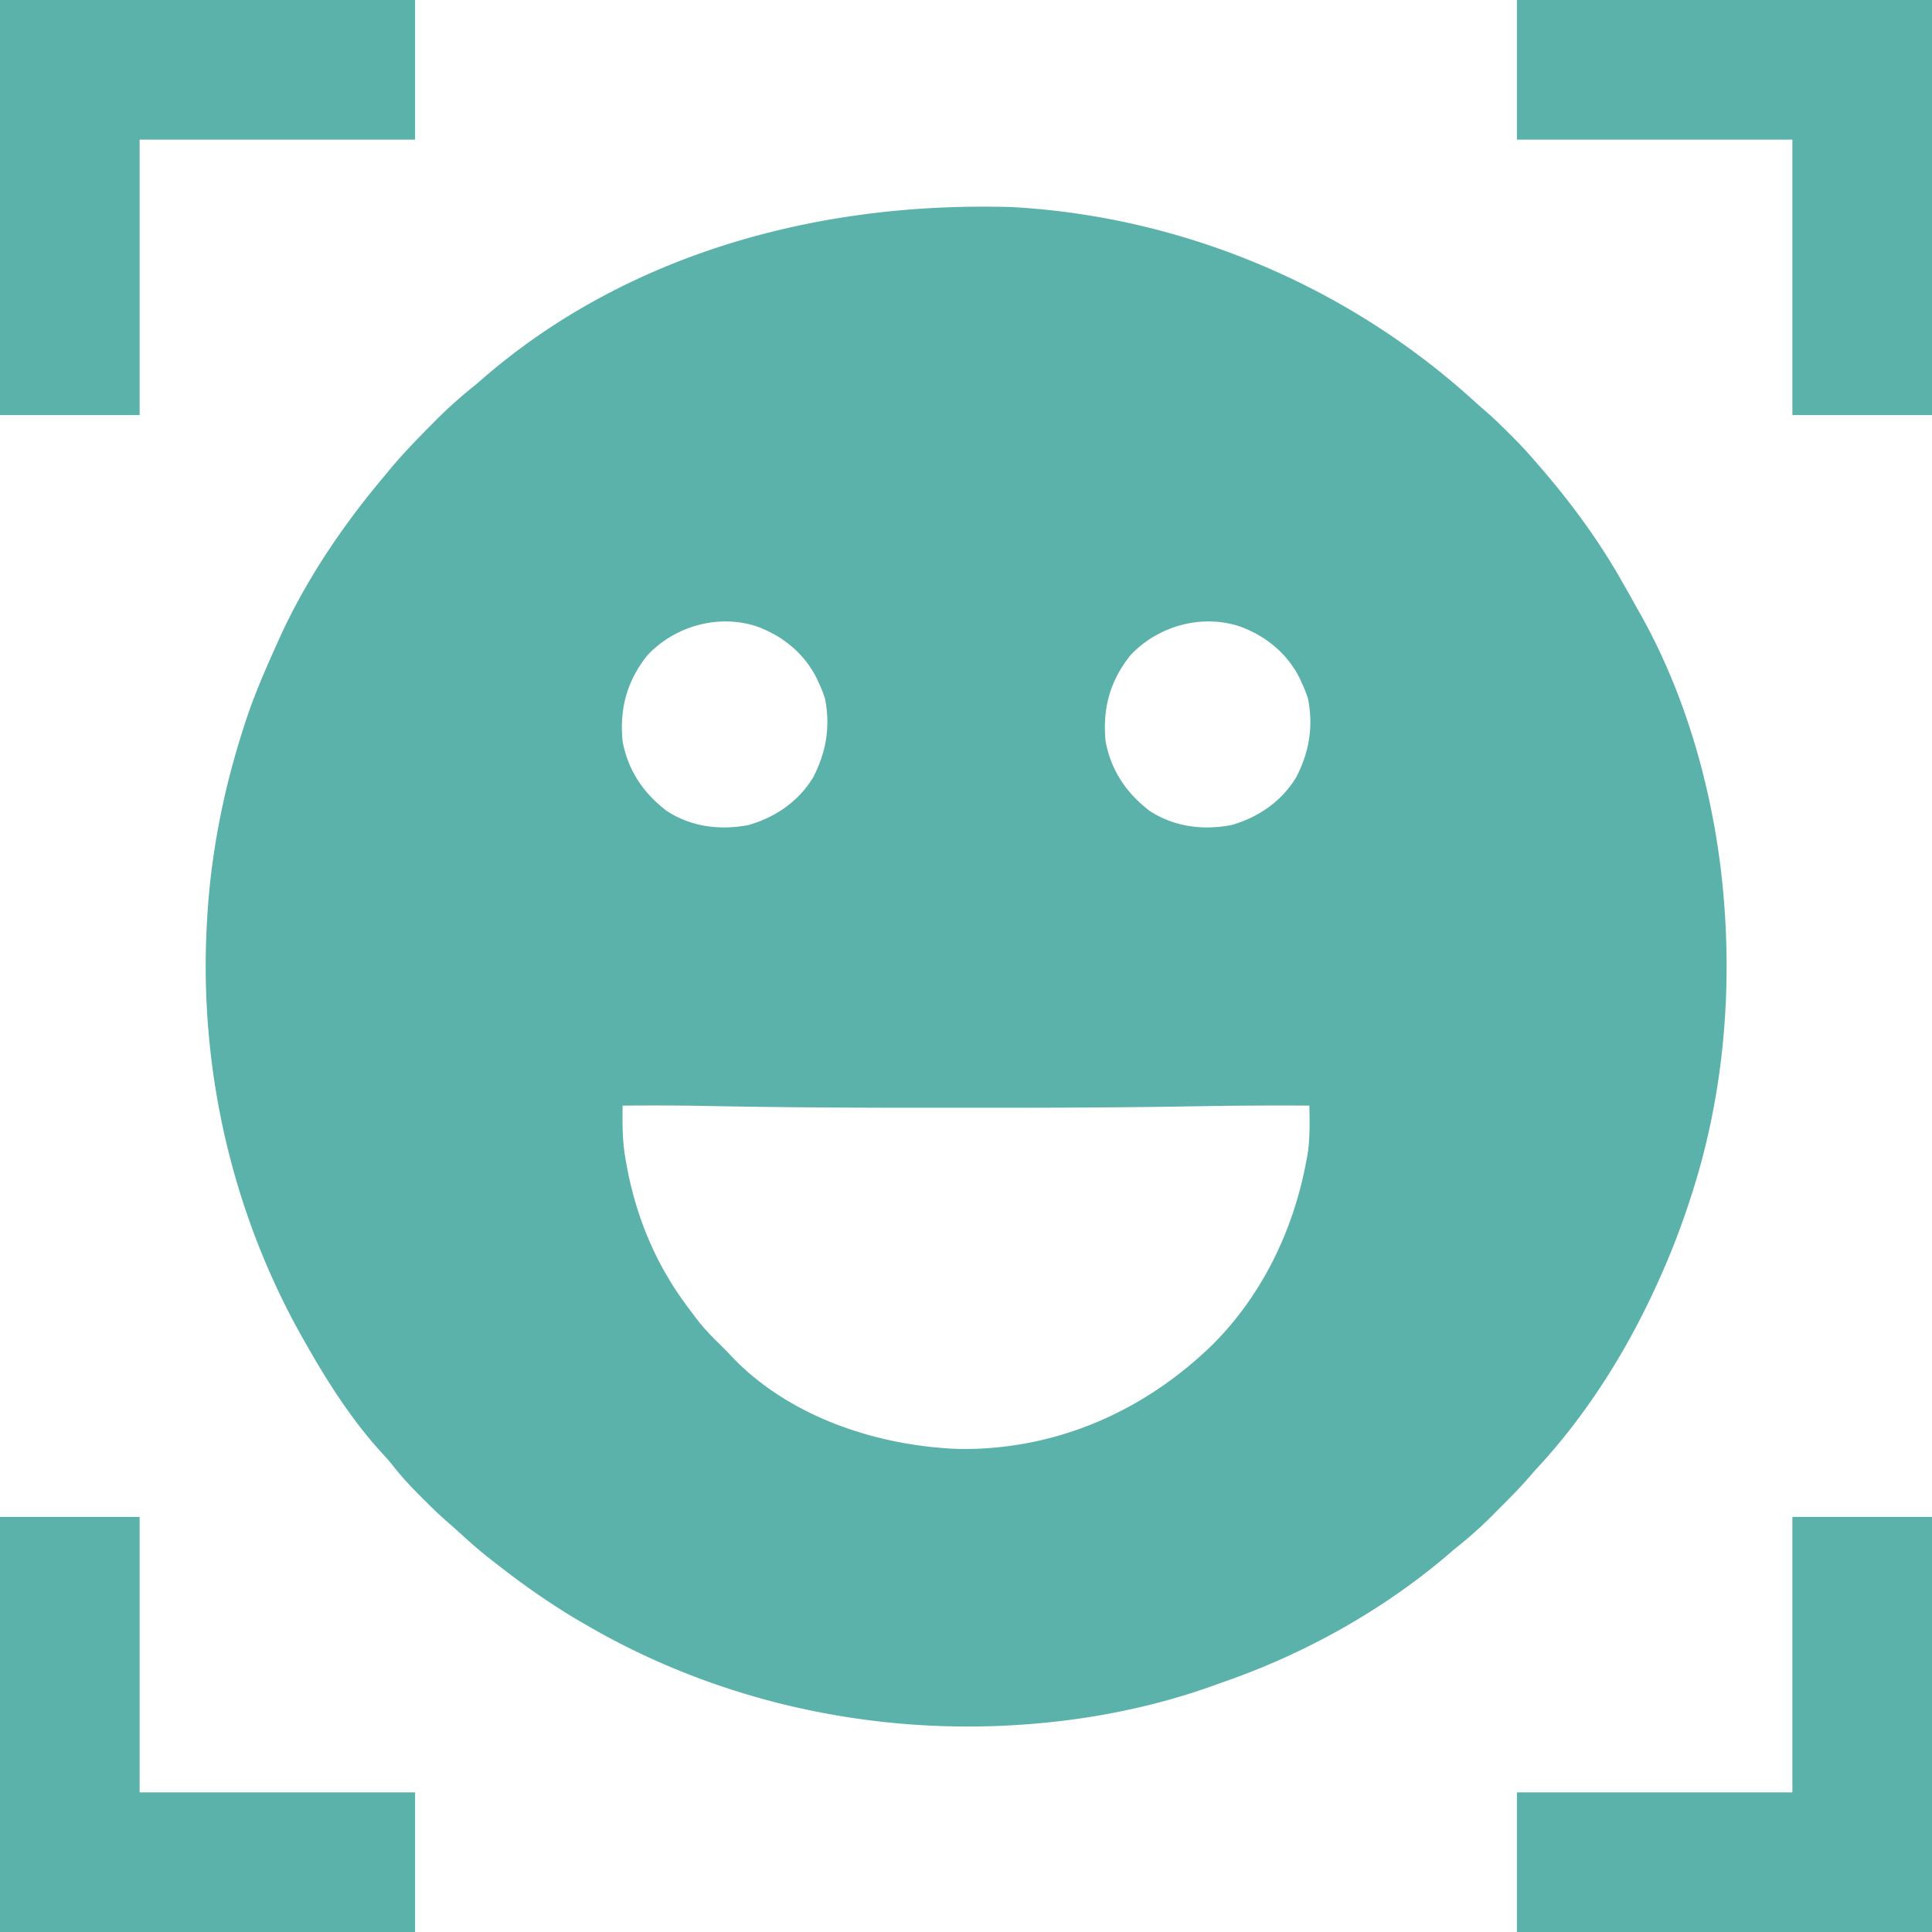
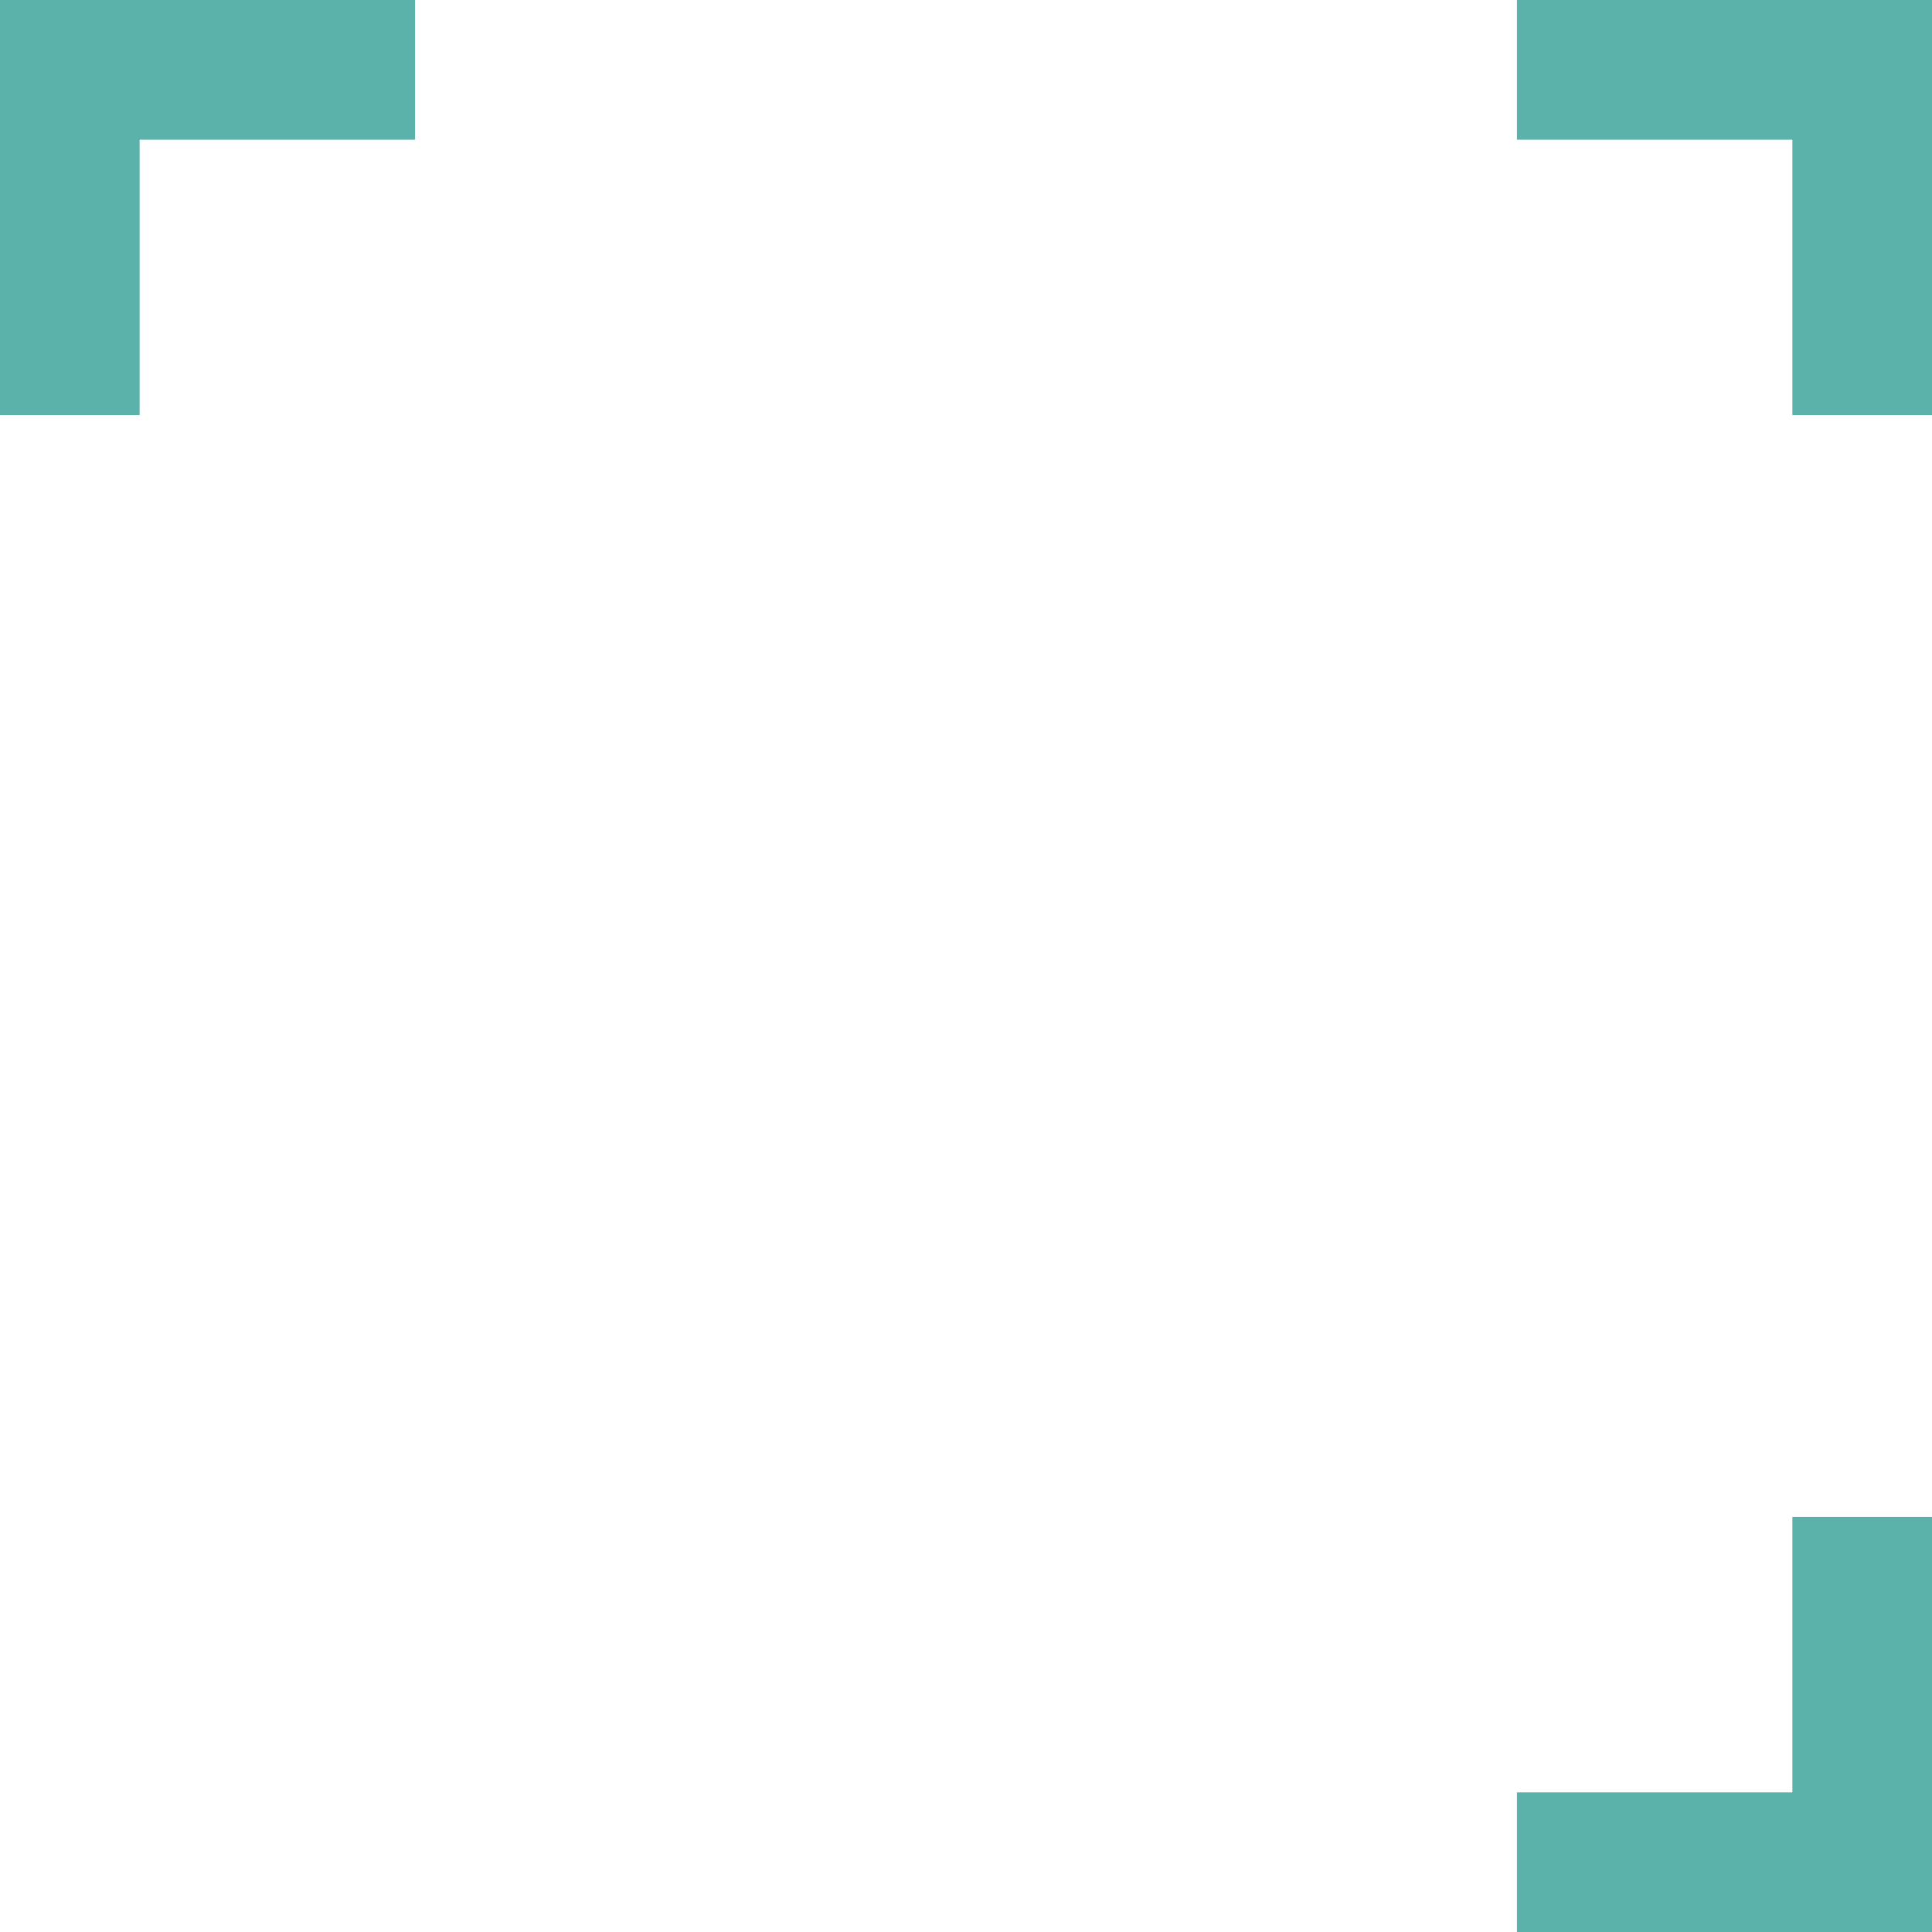
<svg xmlns="http://www.w3.org/2000/svg" data-type="color" width="1024" height="1024" data-bbox="0 0 1024 1024">
  <g>
-     <path data-color="1" d="m536.313 109.75 2.202.13c89.817 5.459 176.548 42.272 242.974 102.854a380 380 0 0 0 6.3 5.536c4.264 3.723 8.284 7.654 12.274 11.667l2.025 2.014c4.51 4.518 8.764 9.2 12.913 14.049l1.416 1.638C832.361 266.097 846.921 285.788 859 307l1.12 1.951a890 890 0 0 1 6.816 12.133 483 483 0 0 0 2.986 5.275C895.876 372.905 910.27 428.076 914 481l.171 2.42c3.413 51.01-2.15 102.938-18.17 151.58l-.898 2.748C890.46 651.83 885.147 665.508 879 679l-1.36 2.993c-15.761 34.418-36.6 67.625-62.375 95.53a165 165 0 0 0-3.675 4.125c-4.993 5.834-10.341 11.29-15.768 16.715a1217 1217 0 0 0-4.666 4.705c-6.395 6.43-13.045 12.29-20.157 17.932a283 283 0 0 0-3.066 2.61c-34.265 29.385-75.65 52.558-118.16 67.42a740 740 0 0 0-7.813 2.794C610.286 905.07 576.495 911.639 543 914l-2.42.17C461.227 919.479 380.97 901.841 312 862l-2.613-1.5c-16.697-9.638-32.25-20.584-47.387-32.5l-2.637-2.047c-5.392-4.232-10.495-8.71-15.528-13.363a307 307 0 0 0-6.613-5.852c-4.566-3.985-8.877-8.201-13.16-12.488l-2.402-2.402c-4.894-4.942-9.458-9.946-13.739-15.43-1.974-2.484-4.07-4.785-6.234-7.106-15.492-17.1-28.352-37.268-39.687-57.312l-1.546-2.719c-38.007-67.354-55.297-144.448-50.705-221.593l.13-2.204c2.062-33.938 8.697-67.14 19.12-99.484l.879-2.744C134.355 369.447 140.027 356.22 146 343l1.101-2.48c13.929-31.323 33.35-60.399 55.323-86.635a510 510 0 0 0 3.024-3.65c7.4-9.013 15.459-17.348 23.677-25.61l1.531-1.547c6.78-6.833 13.813-13.067 21.344-19.078a280 280 0 0 0 3.286-2.828c72.249-63.002 171.624-94.644 281.027-91.422m-193.21 237.605c-10.897 13.712-14.8 28.33-13.103 45.645 2.923 15.47 11.057 27.44 23.477 36.883 13.014 8.435 28.265 10.288 43.313 7.387 14.12-4.052 26.52-12.53 34.21-25.27 6.91-13.3 9.203-26.855 6.278-41.656A67 67 0 0 0 434 362l-1.062-2.371c-6.692-13.407-18.165-22.685-32.02-27.684-20.363-6.597-43.26-.124-57.816 15.41m256 0c-10.897 13.712-14.8 28.33-13.102 45.645 2.922 15.47 11.056 27.44 23.476 36.883 13.014 8.435 28.265 10.288 43.313 7.387 14.12-4.052 26.52-12.53 34.21-25.27 6.91-13.3 9.203-26.855 6.278-41.656A67 67 0 0 0 690 362l-1.062-2.371c-6.692-13.407-18.165-22.685-32.02-27.684-20.363-6.597-43.26-.124-57.816 15.41M330 586c-.17 9.758-.126 19.173 1.625 28.813l.54 3.069C335.99 638.55 343.152 658.939 354 677l1.47 2.508c3.659 6.01 7.786 11.638 12.03 17.242l1.618 2.149c3.639 4.74 7.575 8.966 11.882 13.101 5 5 5 5 6.524 6.664C418.08 751.09 465.496 766.632 509 768c51.108.473 97.754-20.16 134-55.625 26.25-26.38 42.616-60.63 49.375-97l.51-2.632c1.51-8.88 1.26-17.768 1.115-26.743-20.24-.128-40.47-.002-60.708.355-39.923.703-79.84.8-119.767.774q-9.306-.005-18.61.001c-40.618.027-81.211-.158-121.822-.974-14.363-.275-28.728-.261-43.093-.156" fill="#5BB2AA" />
    <path data-color="1" d="M950 804h74v220H804v-74h146z" fill="#5BB2AA" />
-     <path data-color="1" d="M0 804h74v146h146v74H0z" fill="#5BB2AA" />
    <path data-color="1" d="M804 0h220v220h-74V74H804z" fill="#5BB2AA" />
    <path data-color="1" d="M0 0h220v74H74v146H0z" fill="#5BB2AA" />
  </g>
</svg>